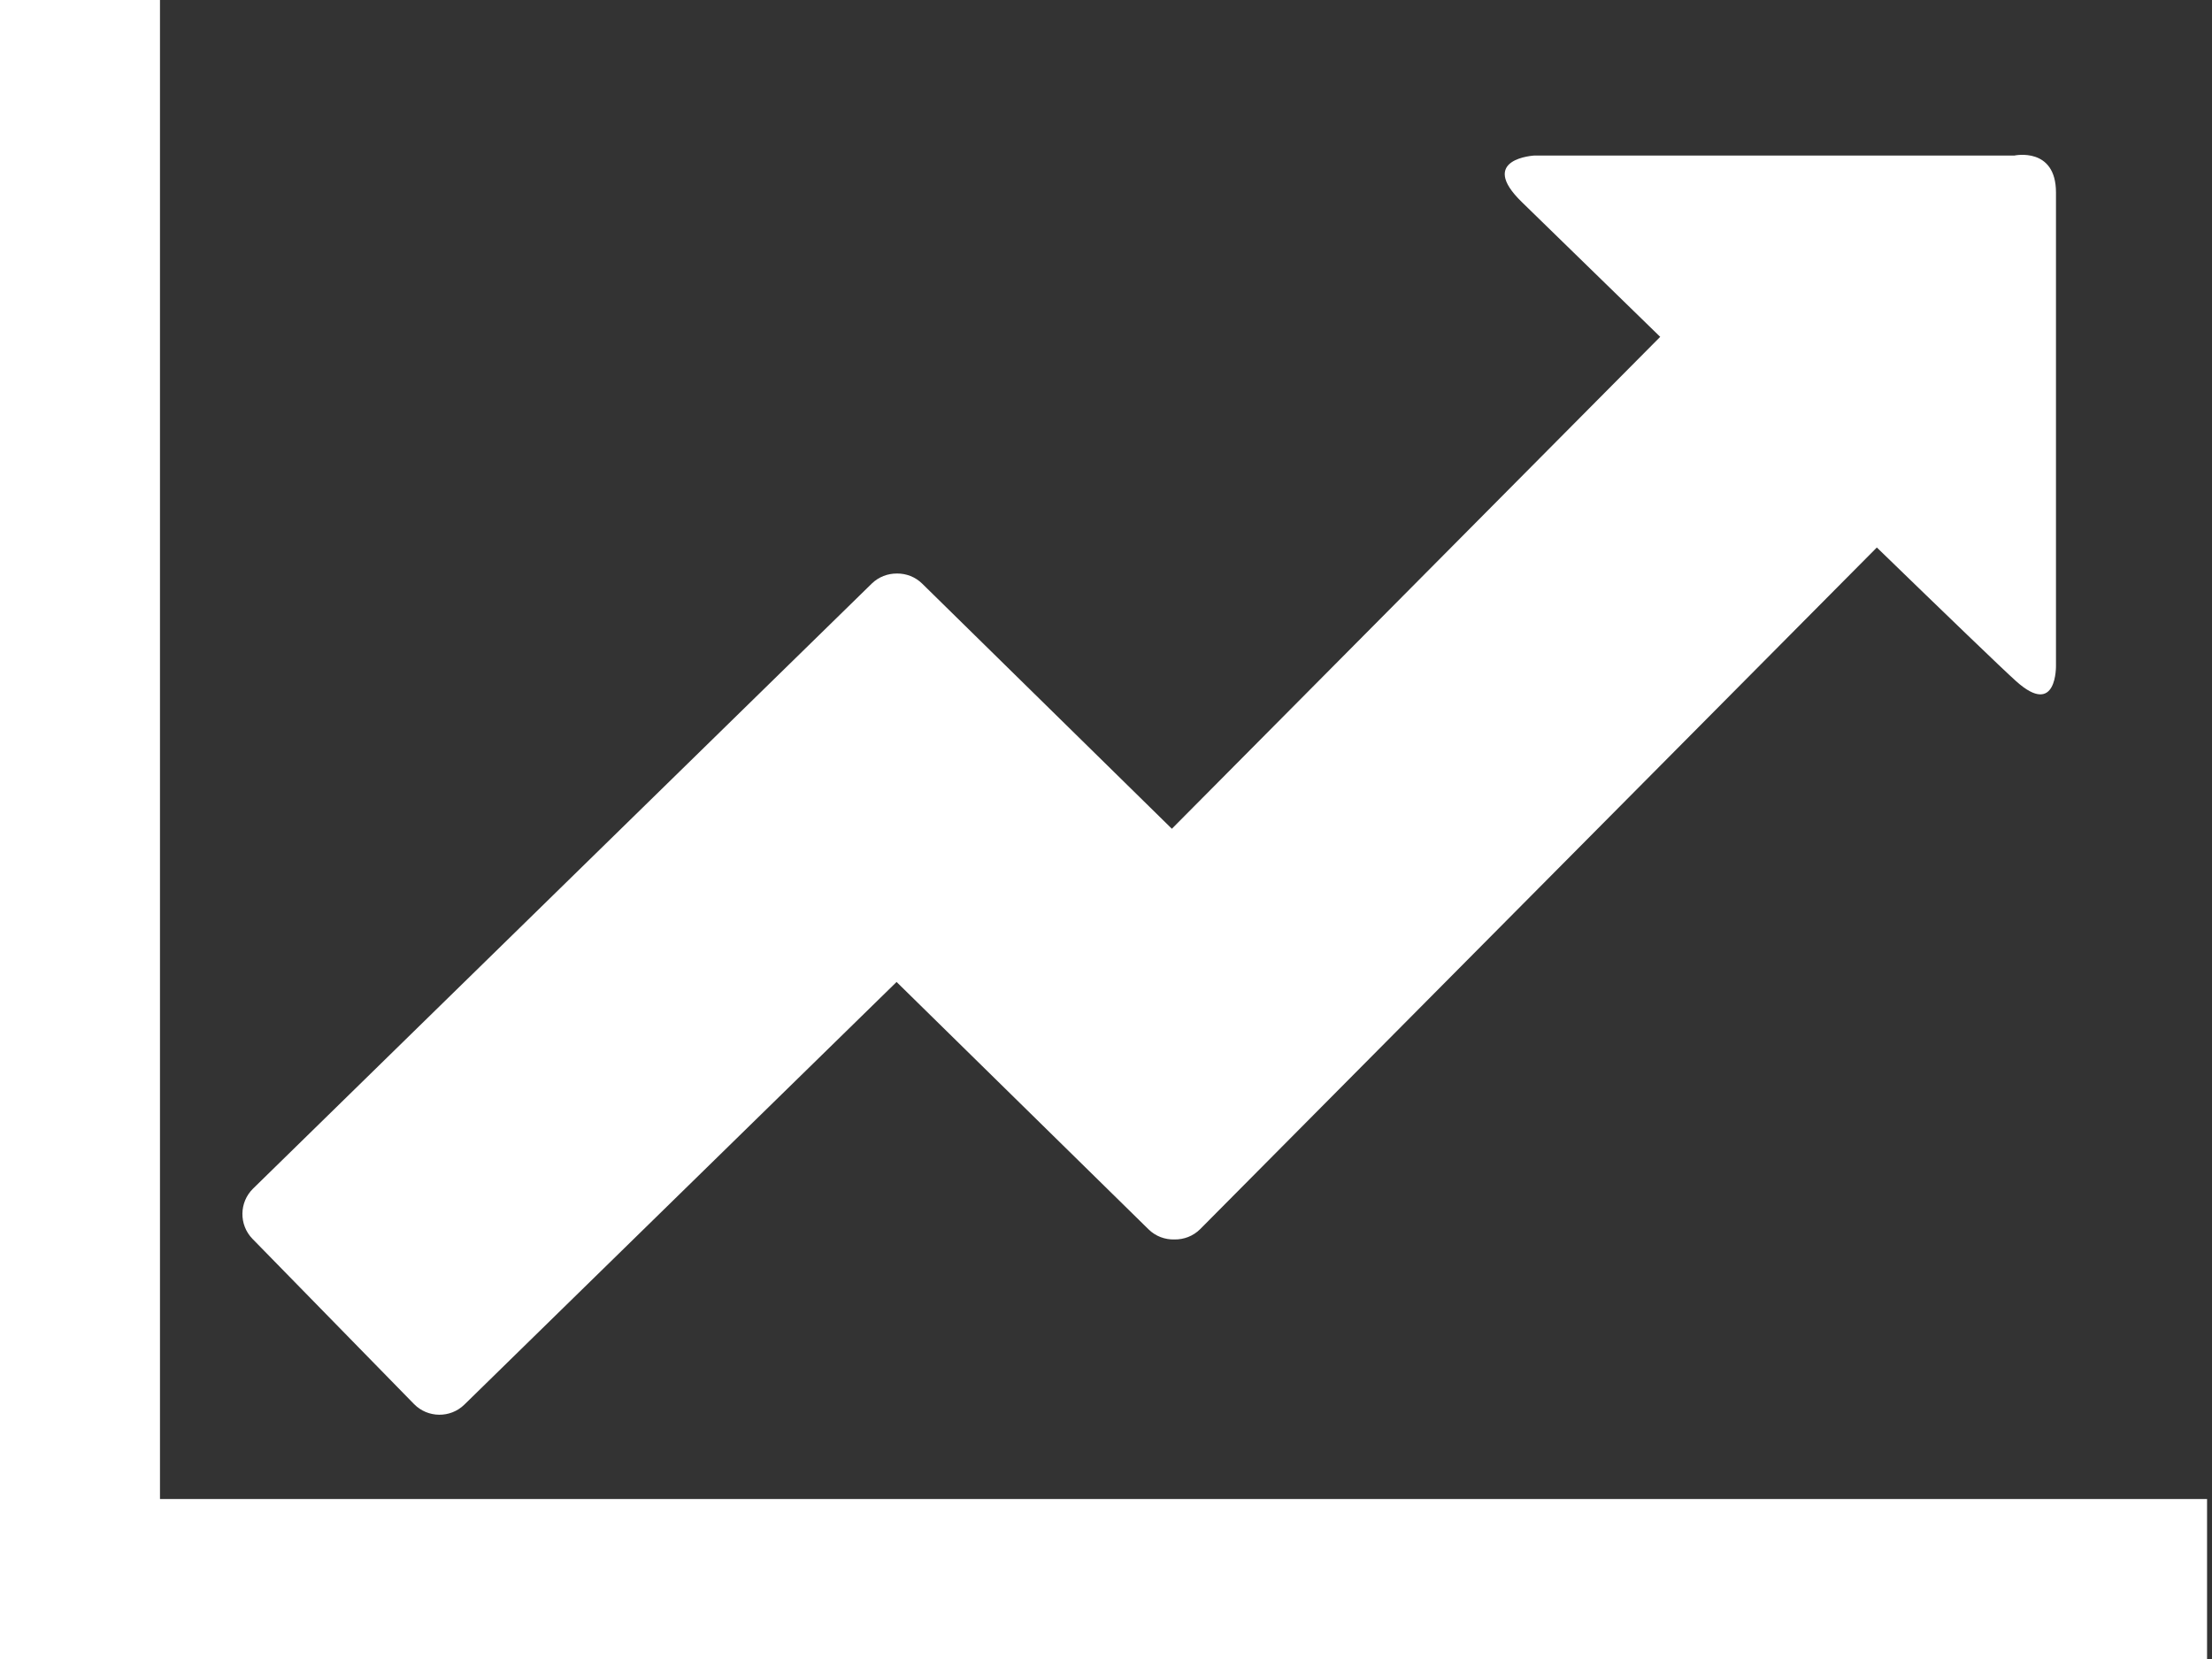
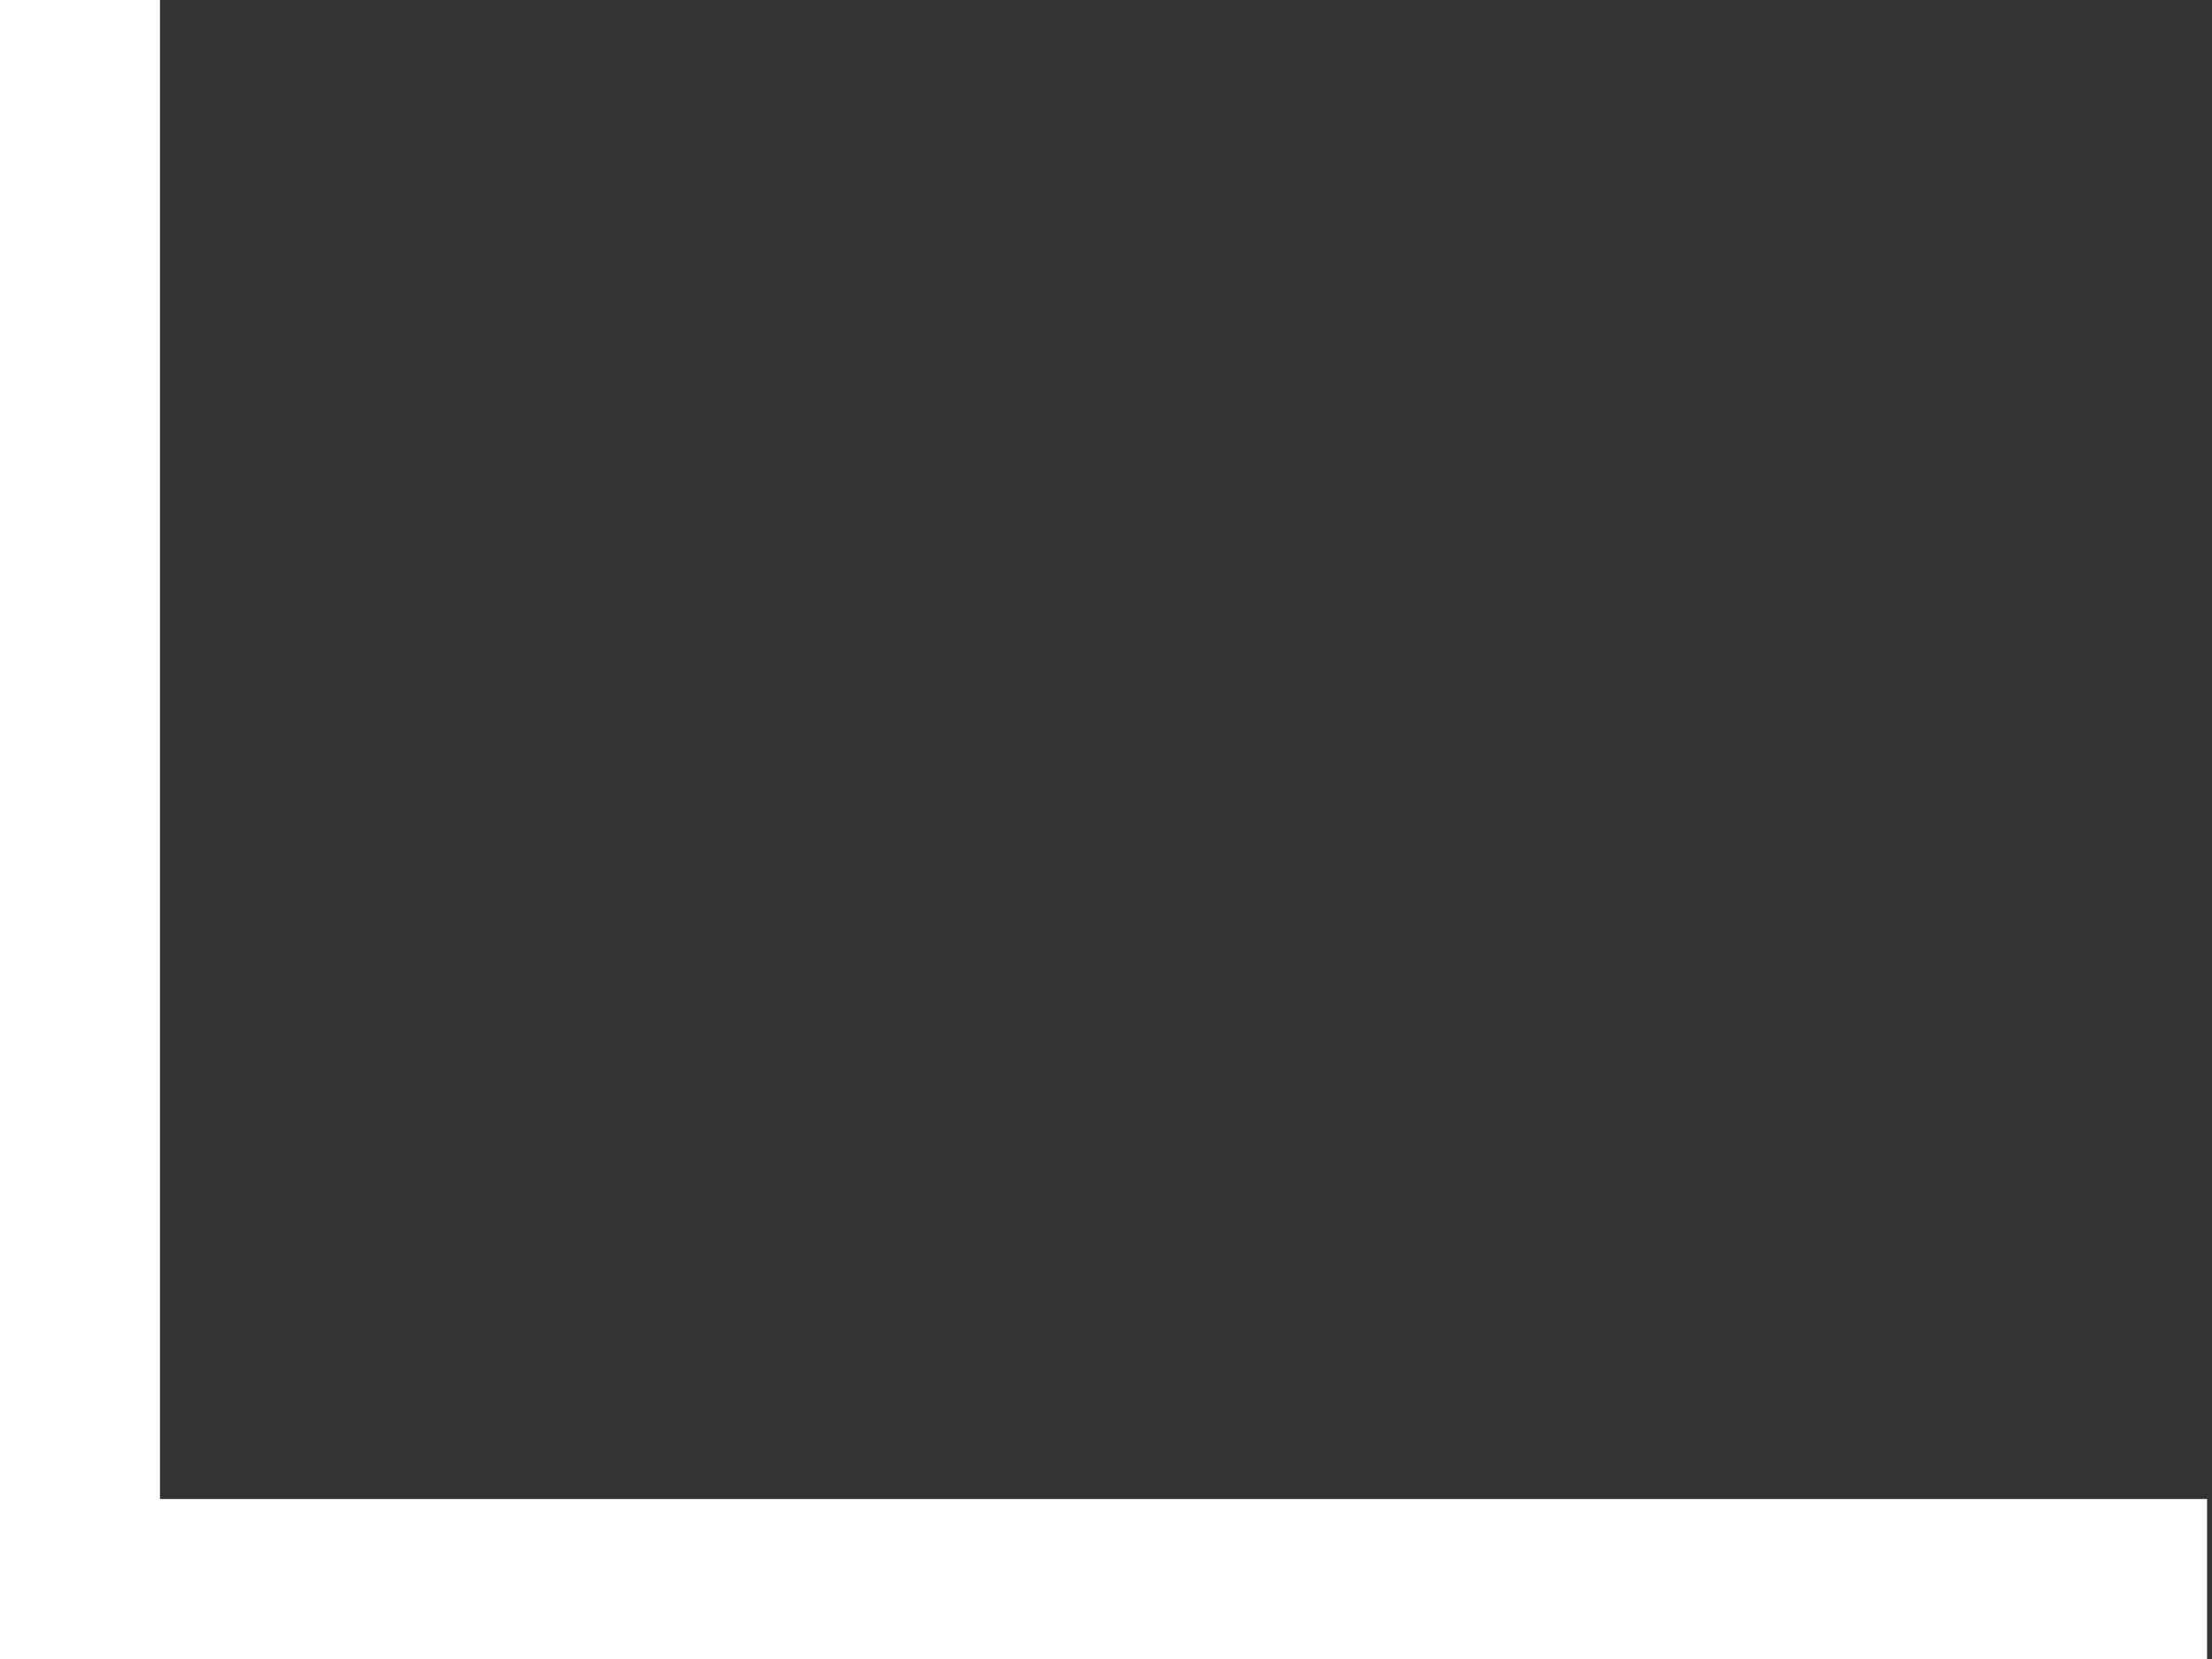
<svg xmlns="http://www.w3.org/2000/svg" version="1.1" x="0px" y="0px" width="120px" height="90px" viewBox="0 0 120 90" enable-background="new 0 0 120 90" xml:space="preserve">
  <rect x="0" y="0" width="120" height="90" fill="#333333" stroke="none" />
  <defs>
</defs>
-   <path fill="#FFFFFF" d="M111.536,36.081c0,0,0-23.144,0-25.635s-2.25-2.009-2.25-2.009H83.25c0,0-3.132,0.158-0.684,2.532  c0.813,0.789,3.798,3.699,7.499,7.305L63.573,44.96L50.029,31.663c-0.377-0.371-0.871-0.553-1.364-0.55c-0.001,0-0.002,0-0.003,0  c-0.005,0-0.01,0.001-0.016,0.001c-0.489-0.001-0.979,0.18-1.354,0.546L13.729,64.481c-0.759,0.742-0.772,1.969-0.031,2.727  l8.764,8.963c0.742,0.758,1.969,0.772,2.728,0.03l23.449-22.93L62.31,66.693c0.387,0.38,0.896,0.56,1.401,0.547  c0.508,0.008,1.018-0.178,1.402-0.564l36.705-36.975c3.767,3.652,6.793,6.57,7.552,7.251  C111.616,38.973,111.536,36.081,111.536,36.081z" />
  <polygon fill="#FFFFFF" points="119.732,90 0,90 0,0 8.679,0 8.679,81.321 119.732,81.321 " />
</svg>